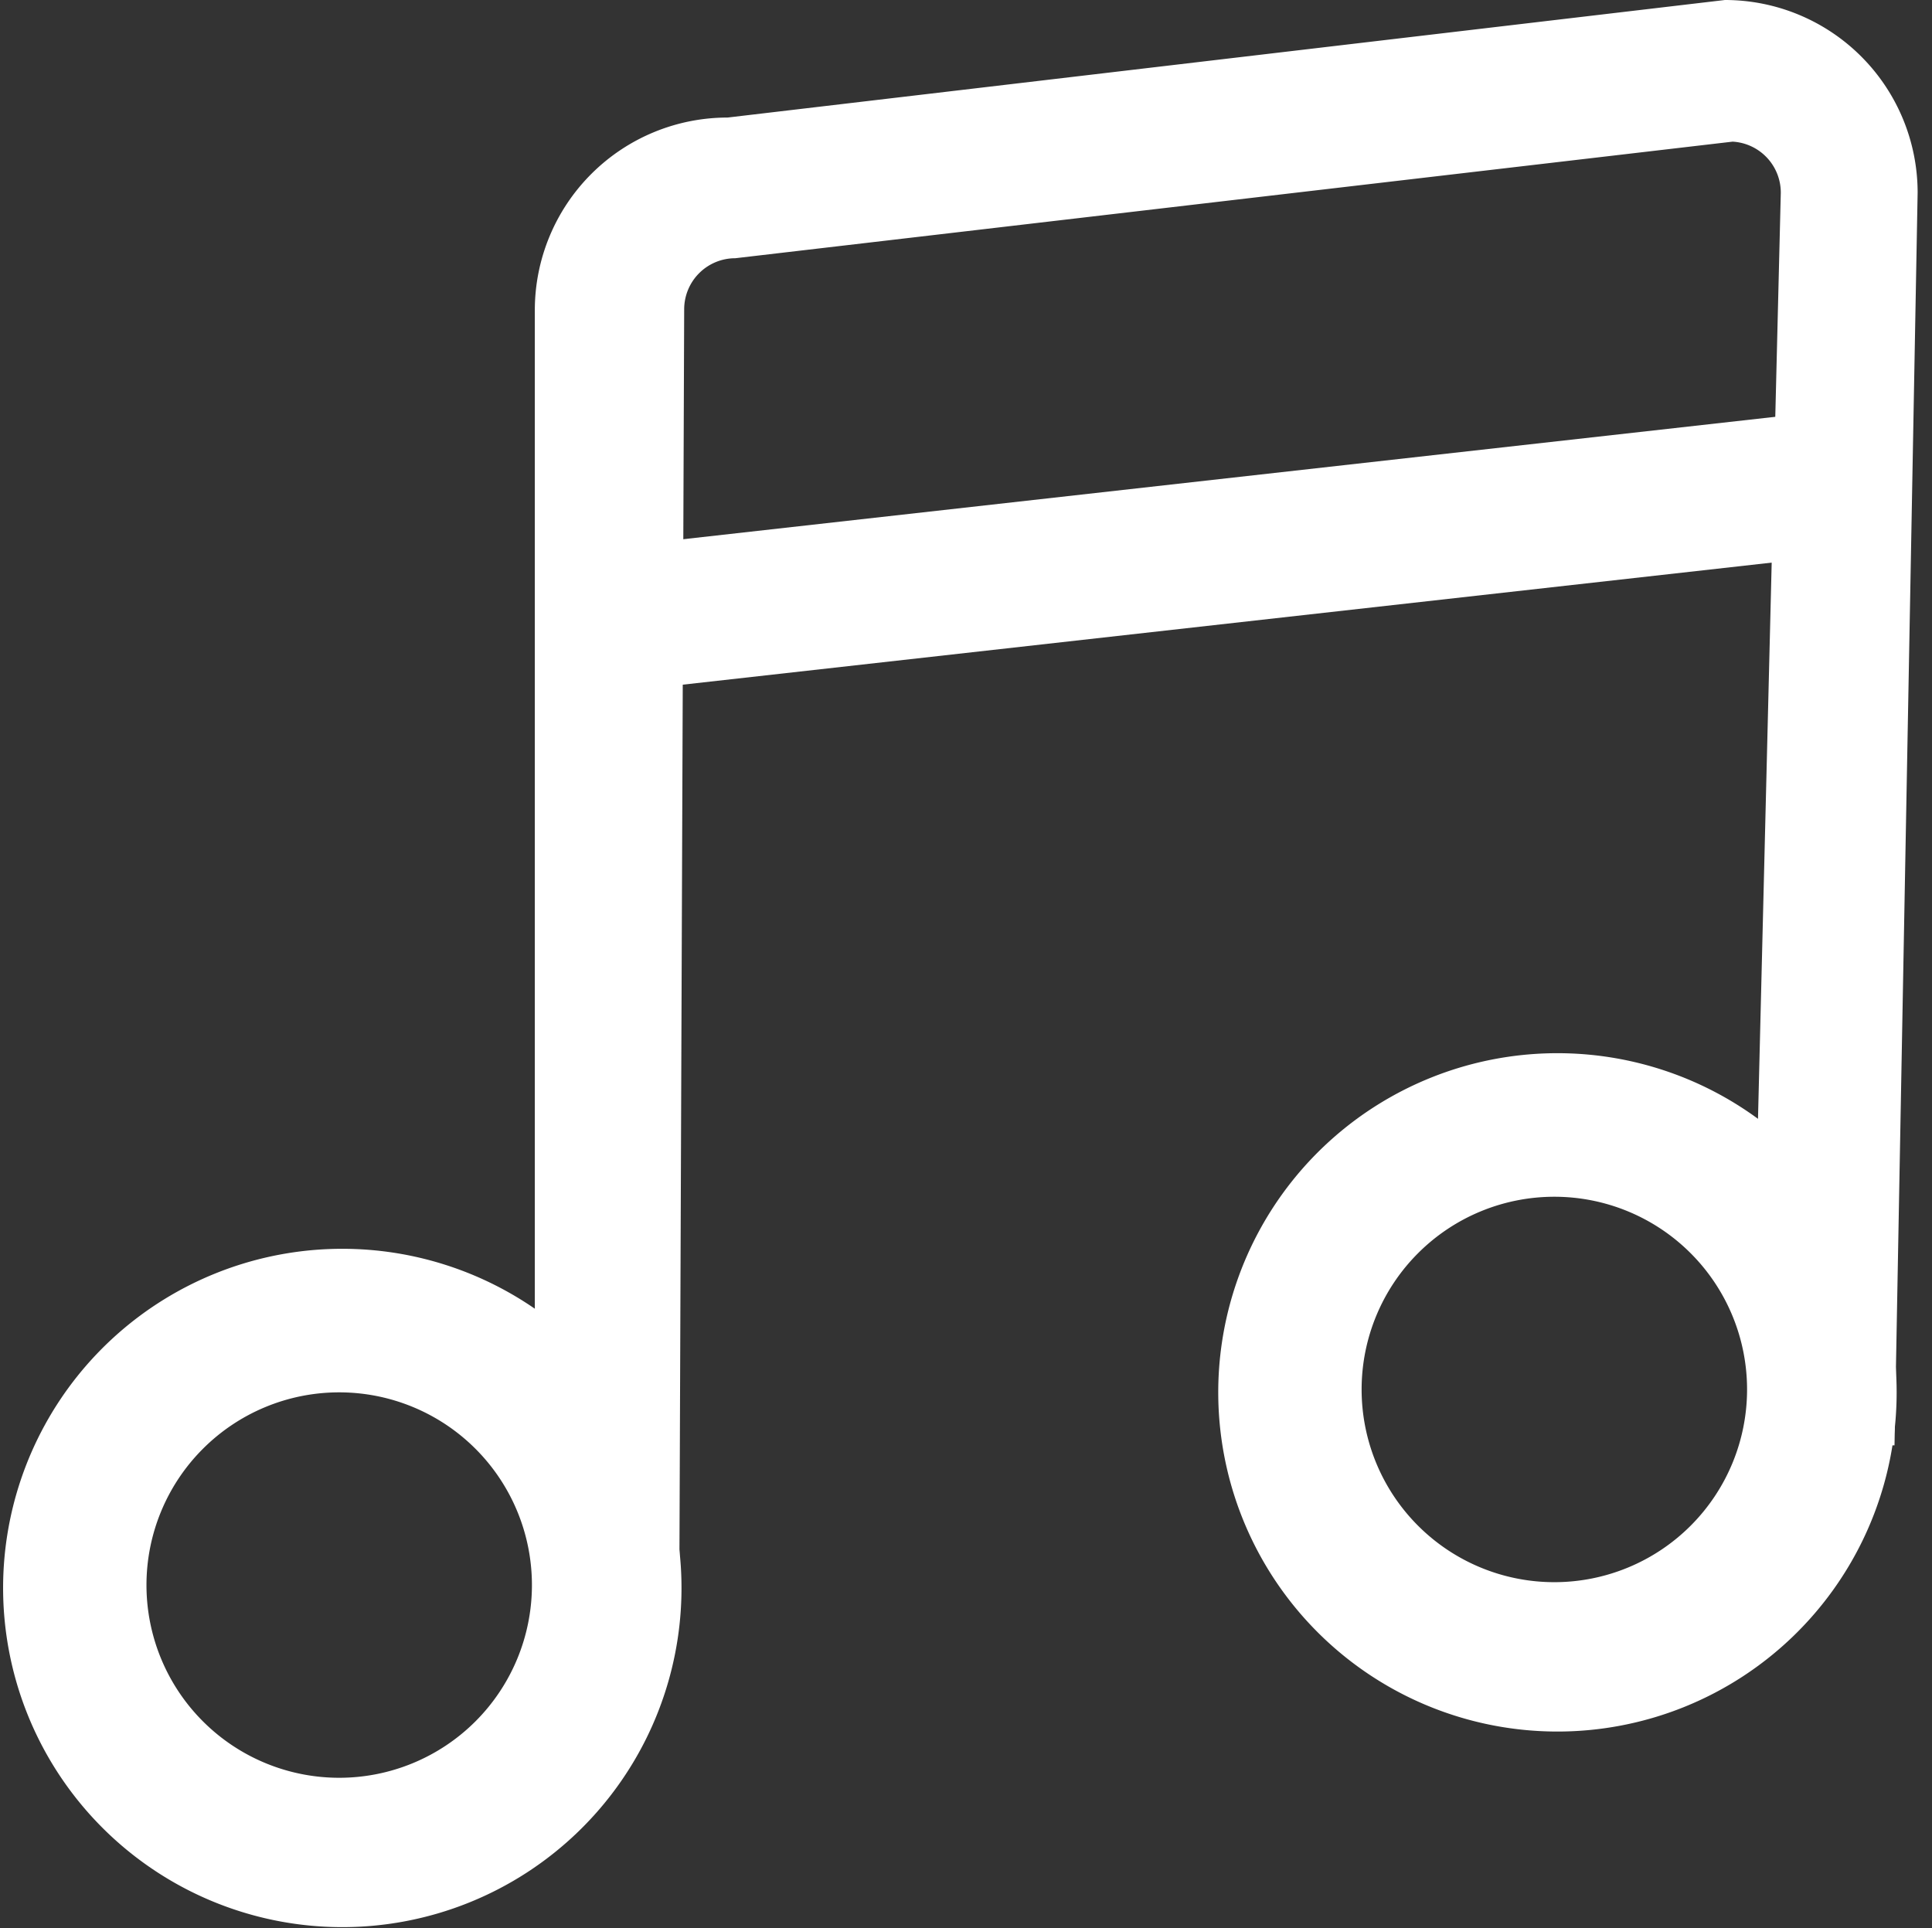
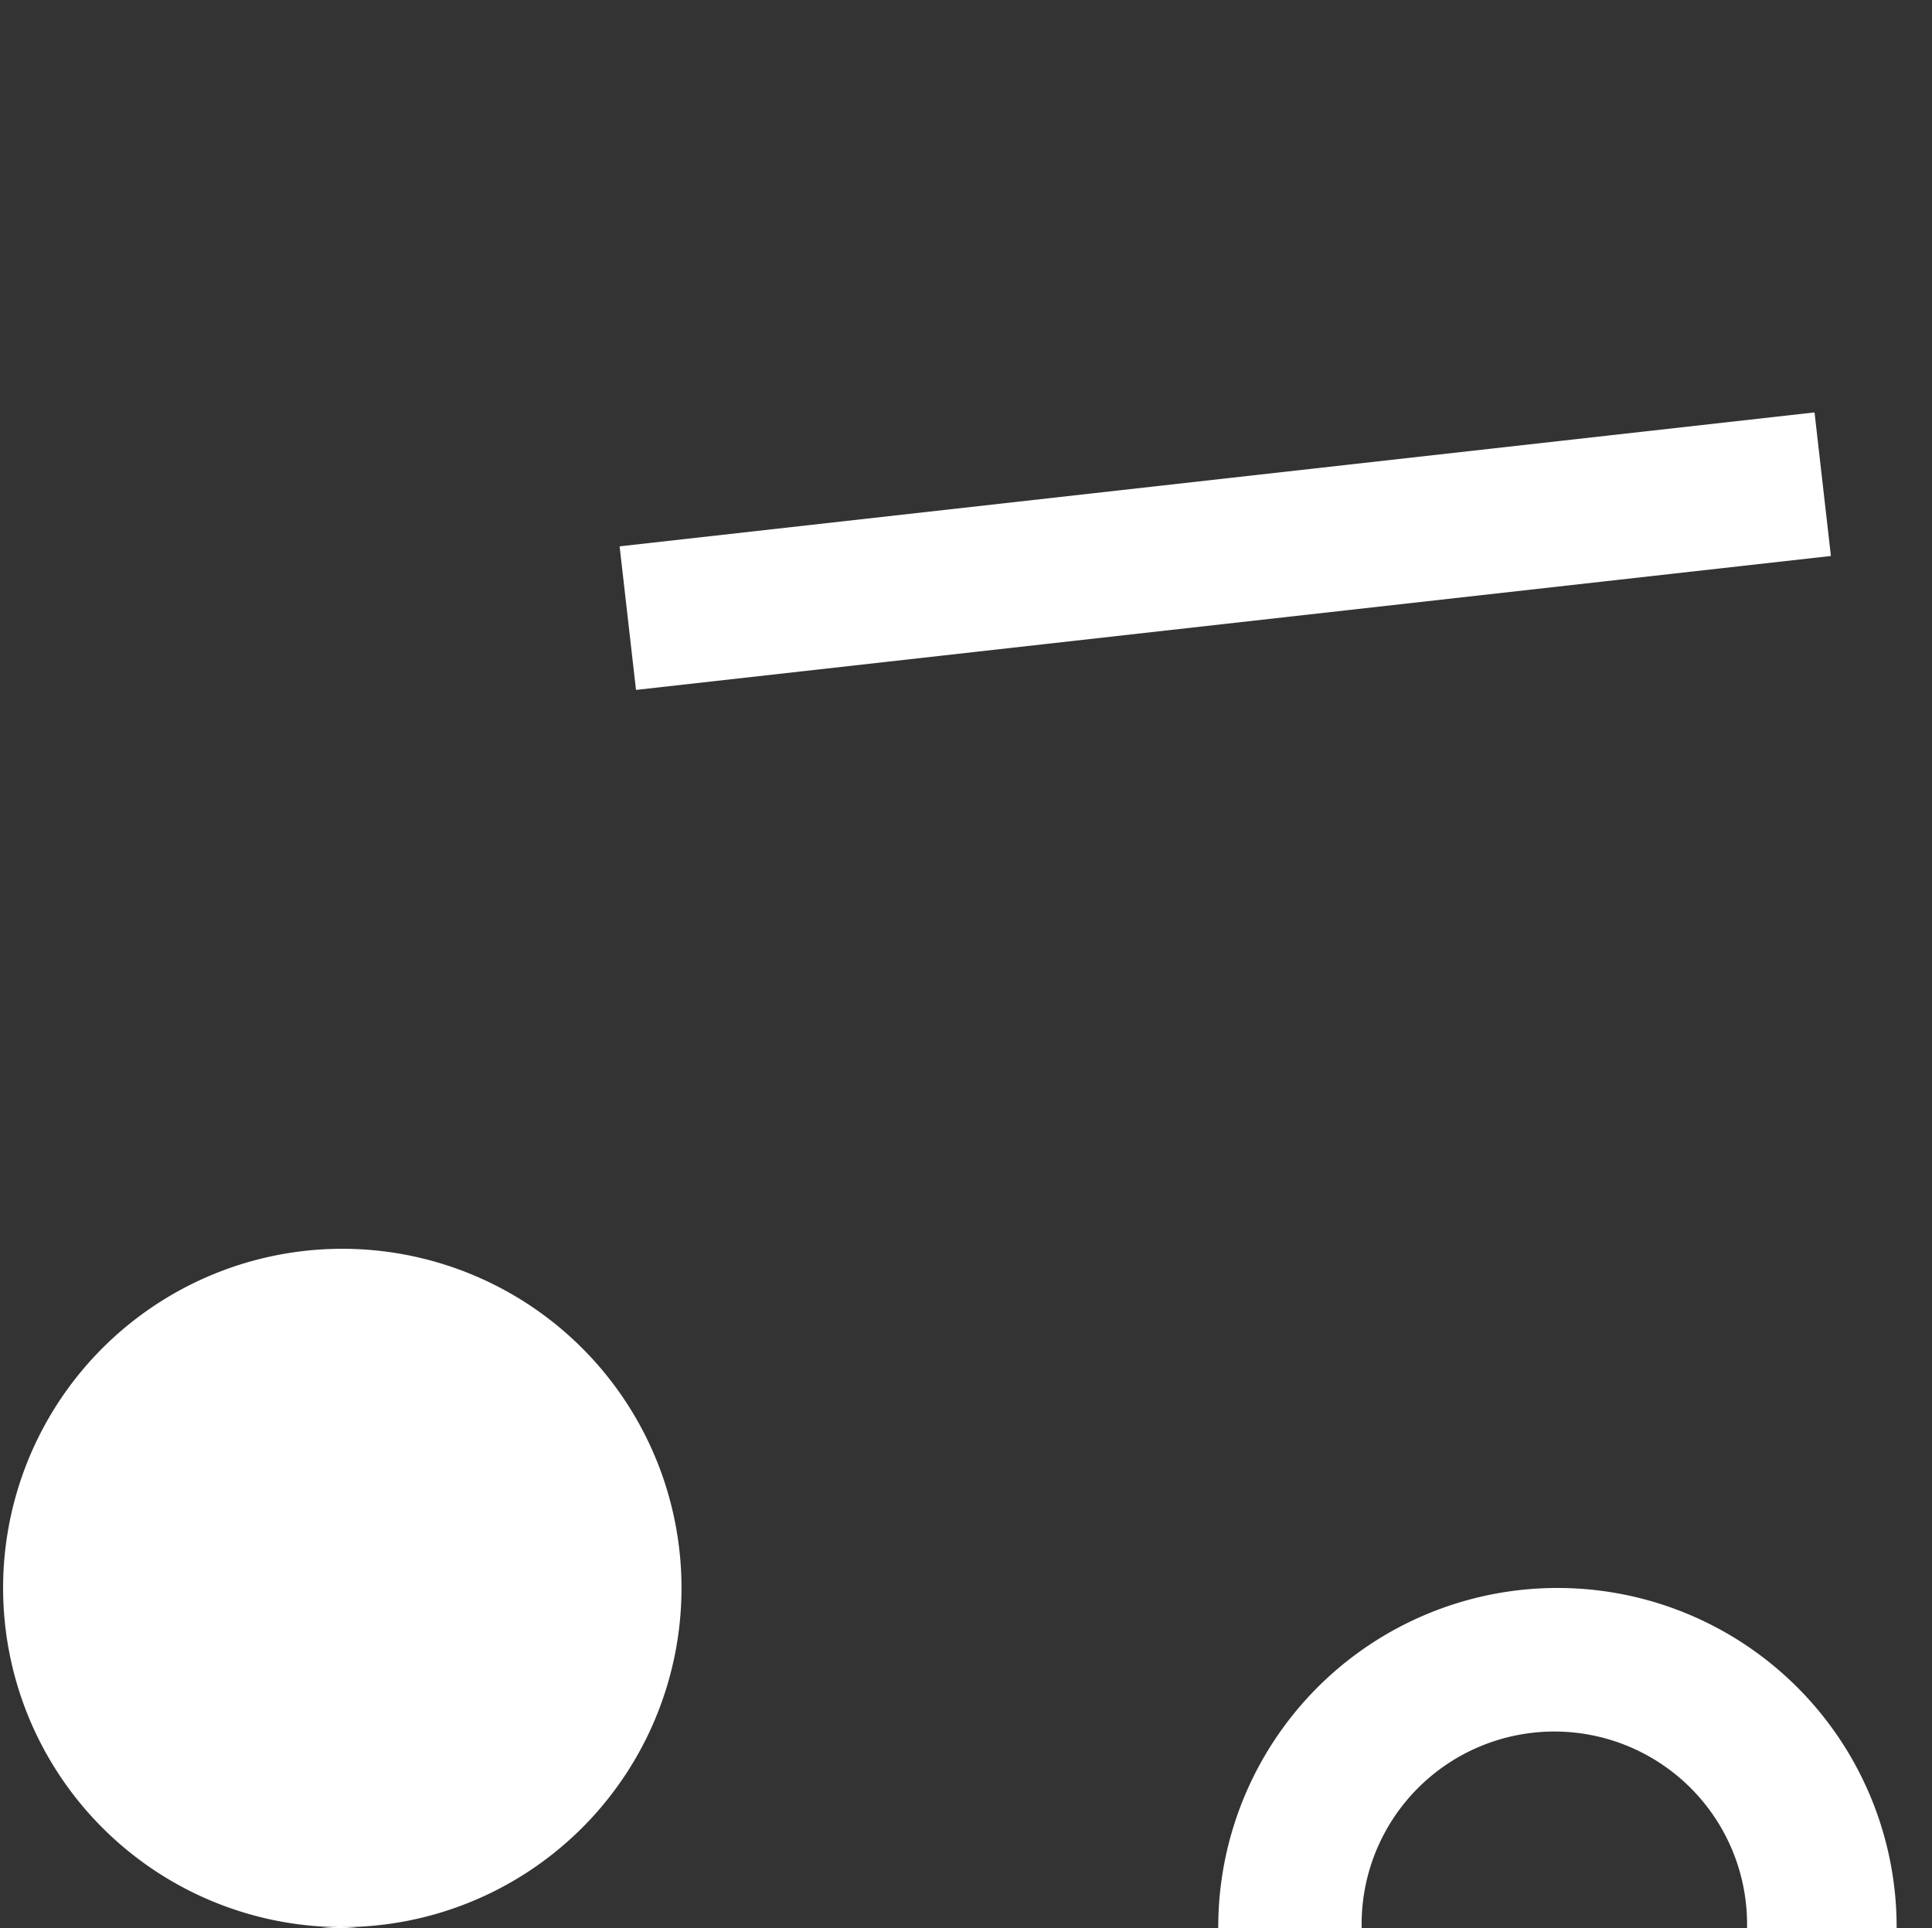
<svg xmlns="http://www.w3.org/2000/svg" t="1586710439010" class="icon" viewBox="0 0 1026 1024" version="1.1" p-id="16133" width="200.391" height="200">
  <rect x="0" y="0" width="1026" height="1024" fill="#333333" stroke="none" />
  <defs>
    <style type="text/css" />
  </defs>
-   <path d="M180.134 1023.488a180.134 180.134 0 1 1 127.424-51.174 180.134 180.134 0 0 1-127.424 51.174z m0-284.018a102.349 102.349 0 1 0 102.349 102.349 102.349 102.349 0 0 0-102.349-102.349z m645.309 180.134a180.134 180.134 0 1 1 127.424-51.174 180.134 180.134 0 0 1-127.424 51.174z m0-284.018a102.349 102.349 0 1 0 102.349 102.349 102.349 102.349 0 0 0-102.349-102.349z m0 0" p-id="16134" fill="#ffffff" />
-   <path d="M360.78 836.702h-76.762V164.782a102.349 102.349 0 0 1 102.349-102.349L916.022 0a102.349 102.349 0 0 1 102.349 102.349l-12.282 665.267h-76.762l16.376-665.267a27.122 27.122 0 0 0-25.587-27.122L390.461 137.147a27.122 27.122 0 0 0-27.122 27.122z m0 0" p-id="16135" fill="#ffffff" />
+   <path d="M180.134 1023.488a180.134 180.134 0 1 1 127.424-51.174 180.134 180.134 0 0 1-127.424 51.174z a102.349 102.349 0 1 0 102.349 102.349 102.349 102.349 0 0 0-102.349-102.349z m645.309 180.134a180.134 180.134 0 1 1 127.424-51.174 180.134 180.134 0 0 1-127.424 51.174z m0-284.018a102.349 102.349 0 1 0 102.349 102.349 102.349 102.349 0 0 0-102.349-102.349z m0 0" p-id="16134" fill="#ffffff" />
  <path d="M329.051 290.159l634.563-71.132 8.7 76.25L337.751 366.409z m0 0" p-id="16136" fill="#ffffff" />
</svg>